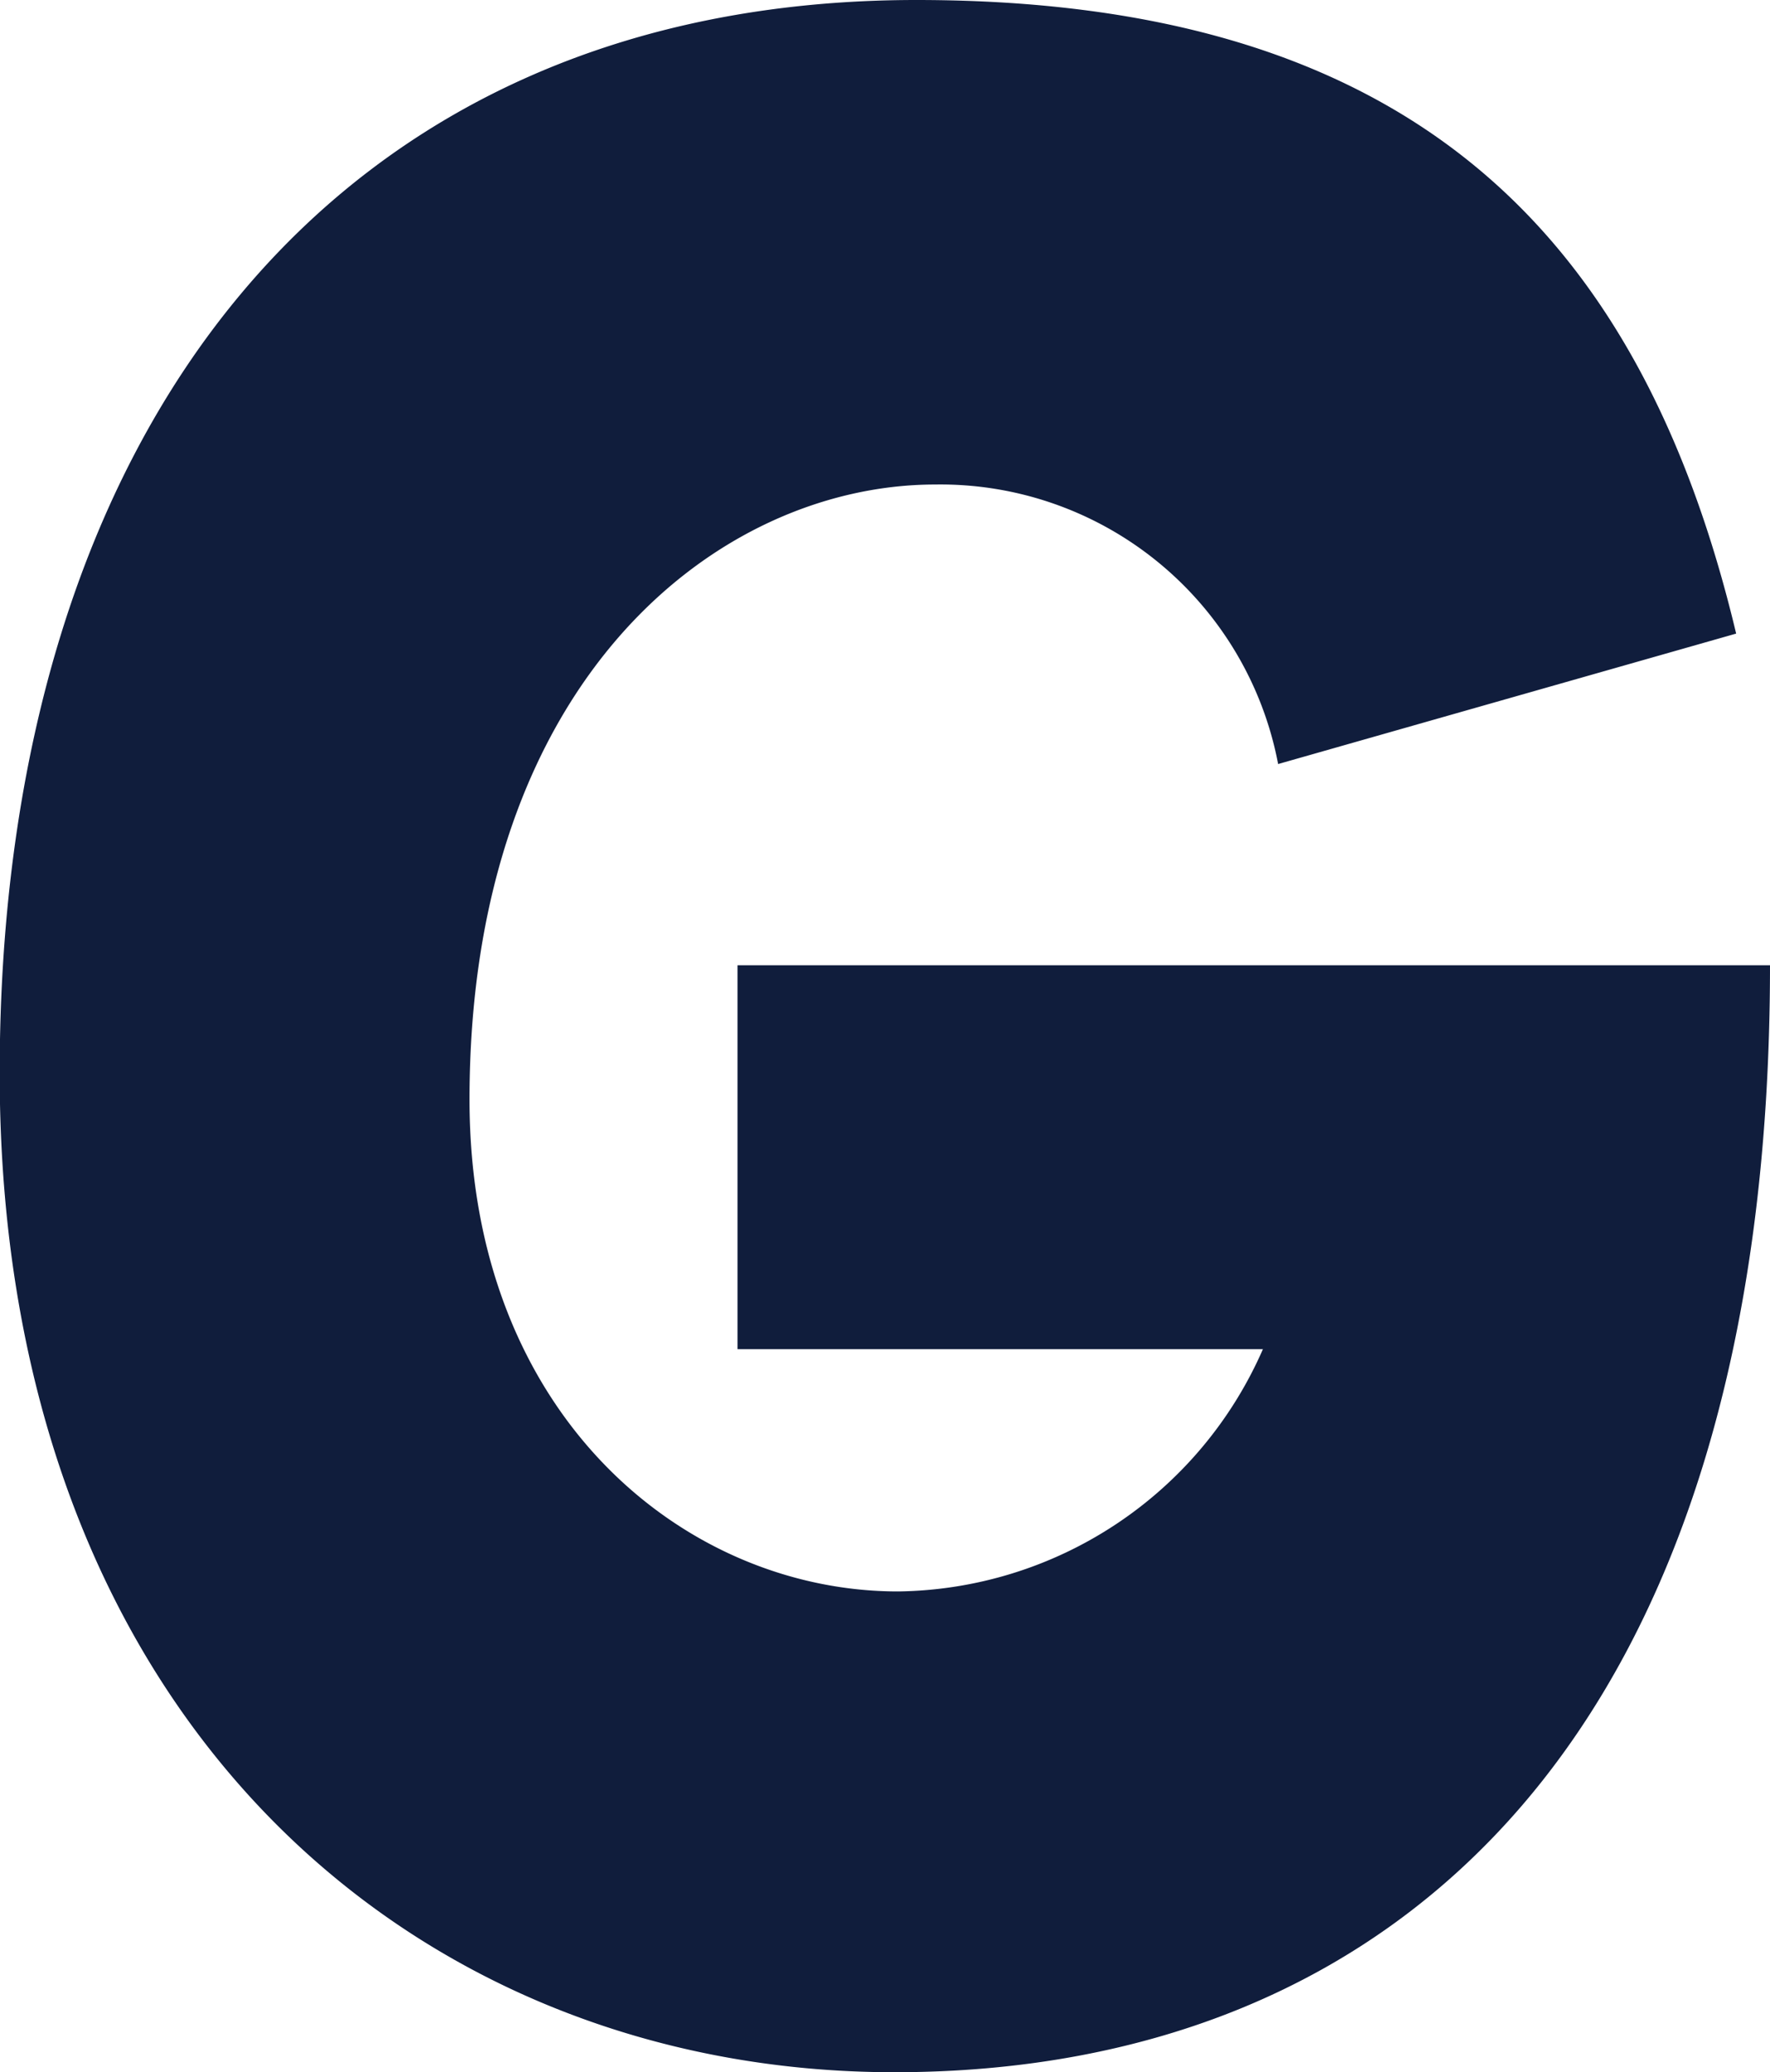
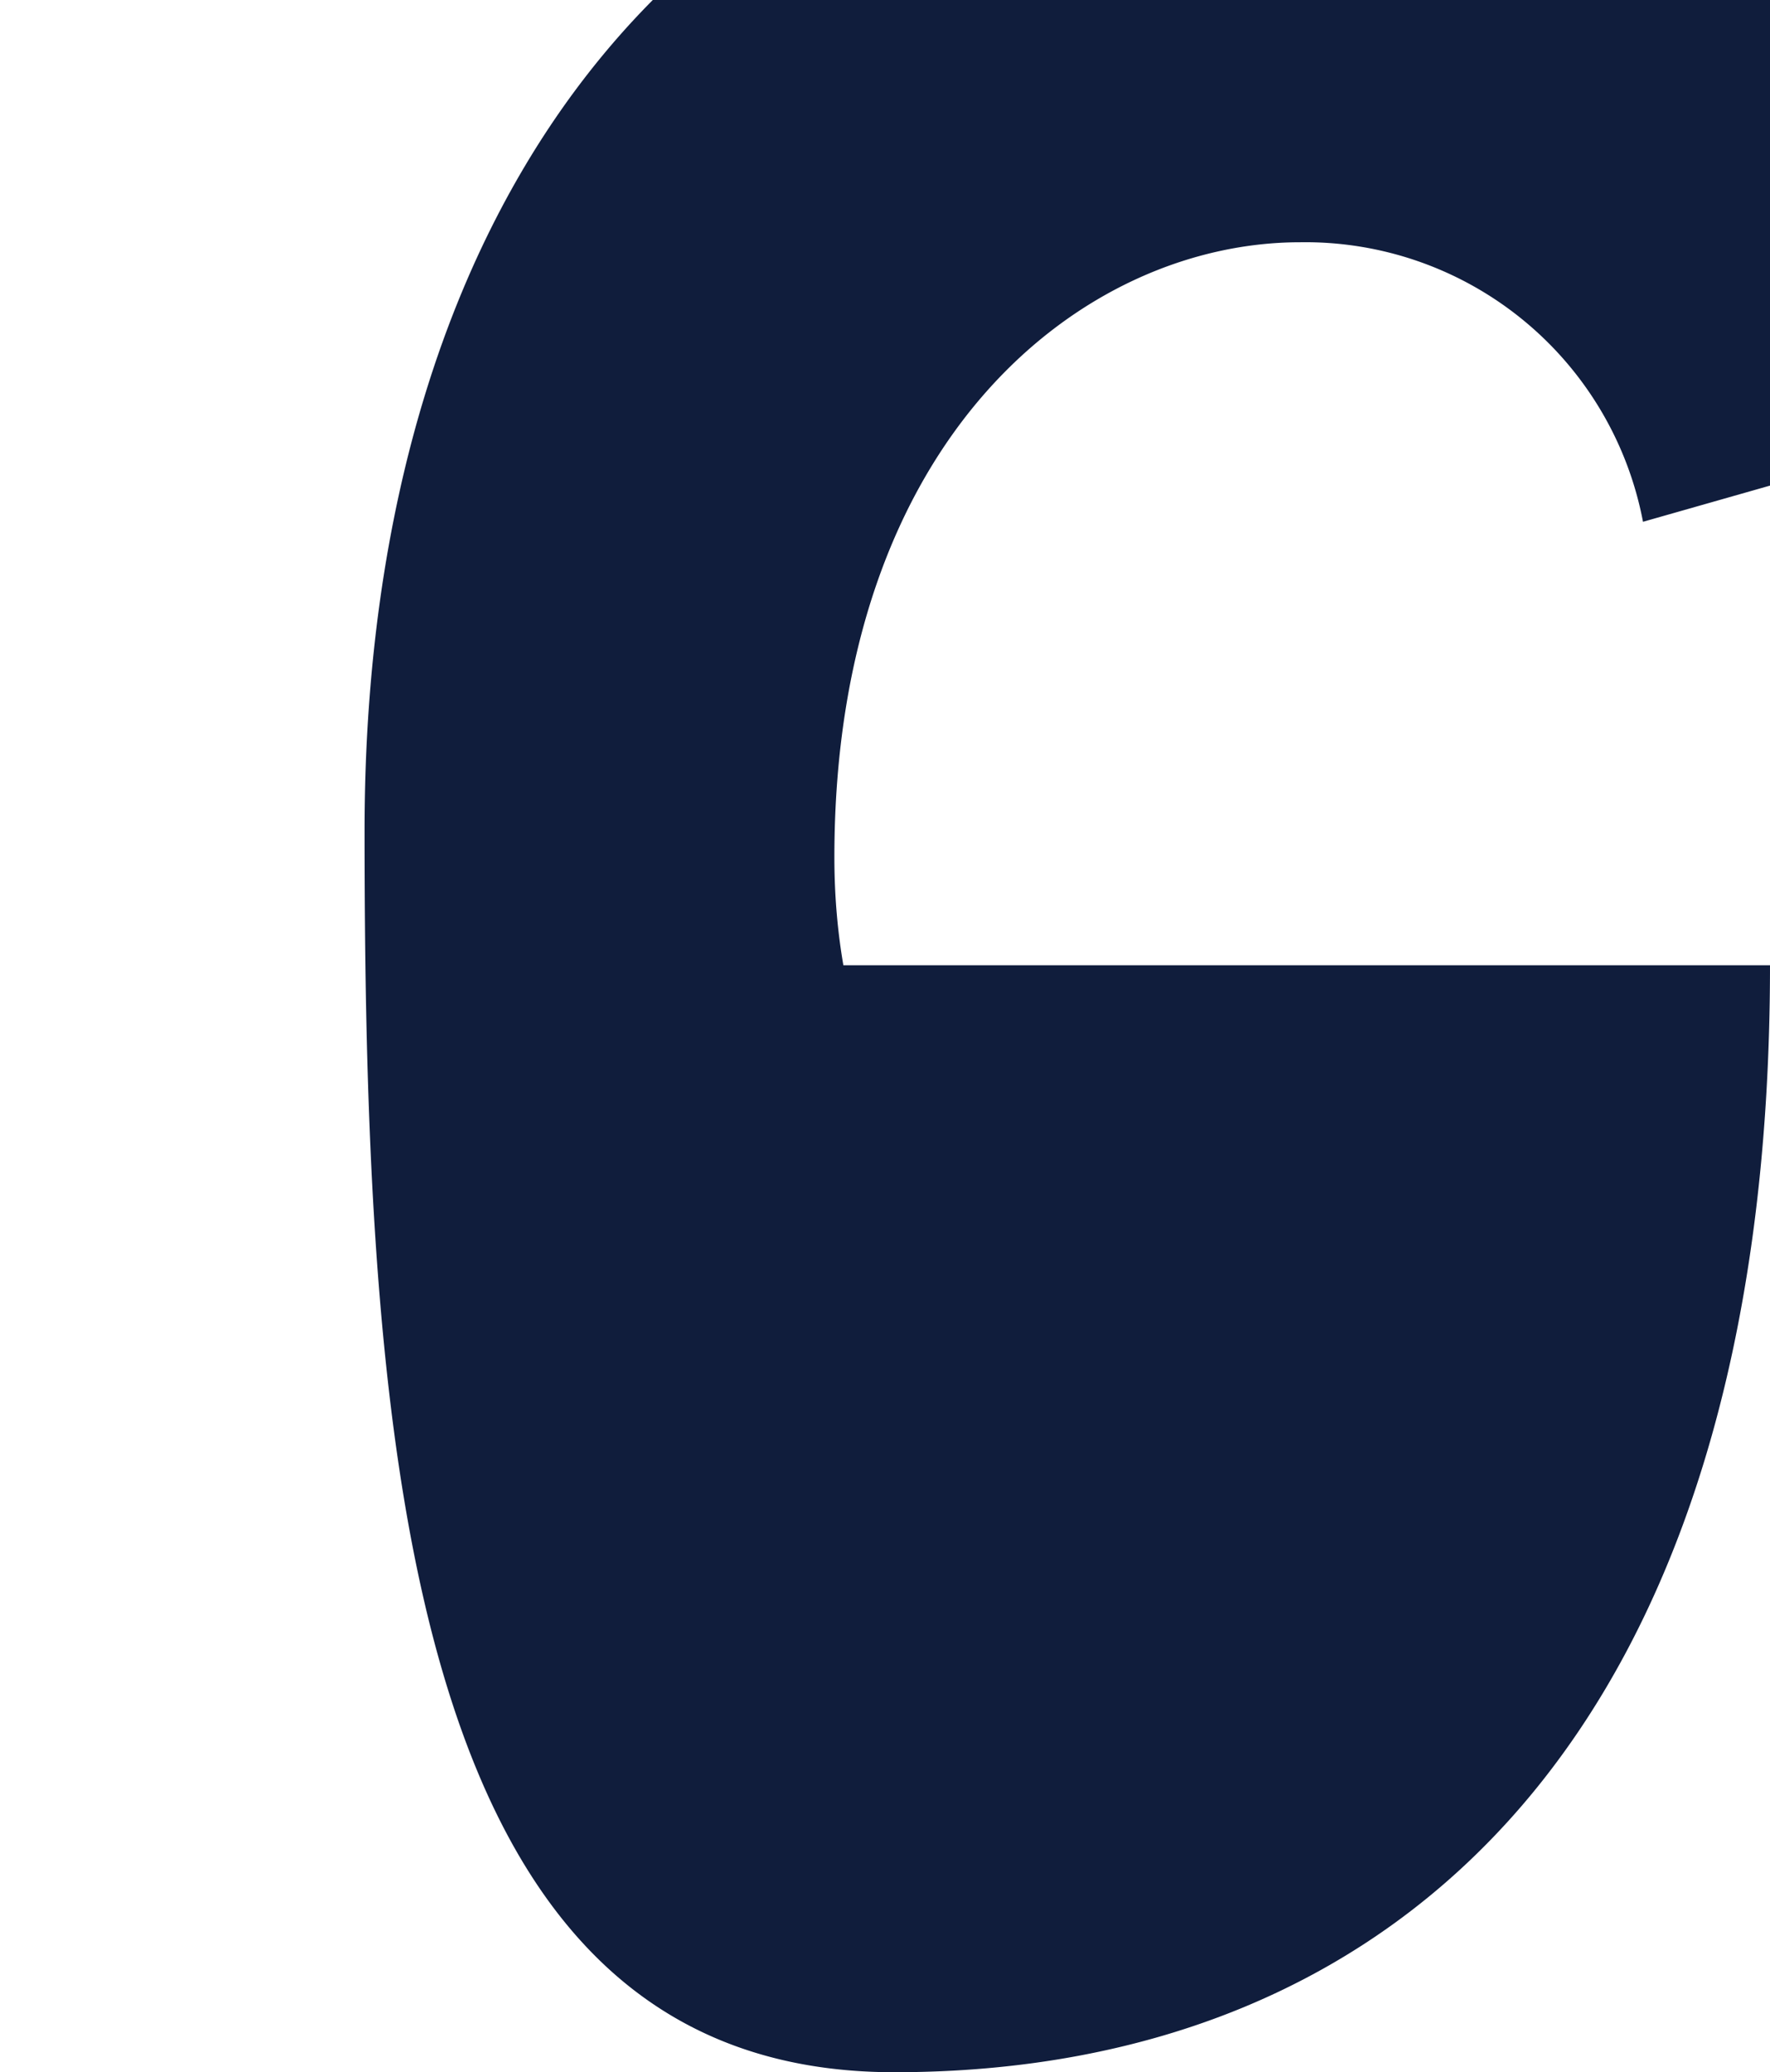
<svg xmlns="http://www.w3.org/2000/svg" width="22.8" height="26.688" viewBox="0 0 22.8 26.688">
-   <path d="M60.744-13.872h-13.3v4.944h6.768a5.2,5.2,0,0,1-4.7,3.12c-2.736,0-5.52-2.256-5.52-6.336,0-5.424,3.216-7.92,6-7.92a4.428,4.428,0,0,1,4.416,3.6l5.9-1.68c-1.248-5.232-4.272-8.16-10.56-8.16-7.488,0-11.808,5.52-11.808,13.824S43.272.384,49.464.384C55.992.384,60.744-4.032,60.744-13.872Z" transform="translate(-37.944 26.304)" fill="#101d3c" />
+   <path d="M60.744-13.872h-13.3v4.944h6.768c-2.736,0-5.52-2.256-5.52-6.336,0-5.424,3.216-7.92,6-7.92a4.428,4.428,0,0,1,4.416,3.6l5.9-1.68c-1.248-5.232-4.272-8.16-10.56-8.16-7.488,0-11.808,5.52-11.808,13.824S43.272.384,49.464.384C55.992.384,60.744-4.032,60.744-13.872Z" transform="translate(-37.944 26.304)" fill="#101d3c" />
</svg>